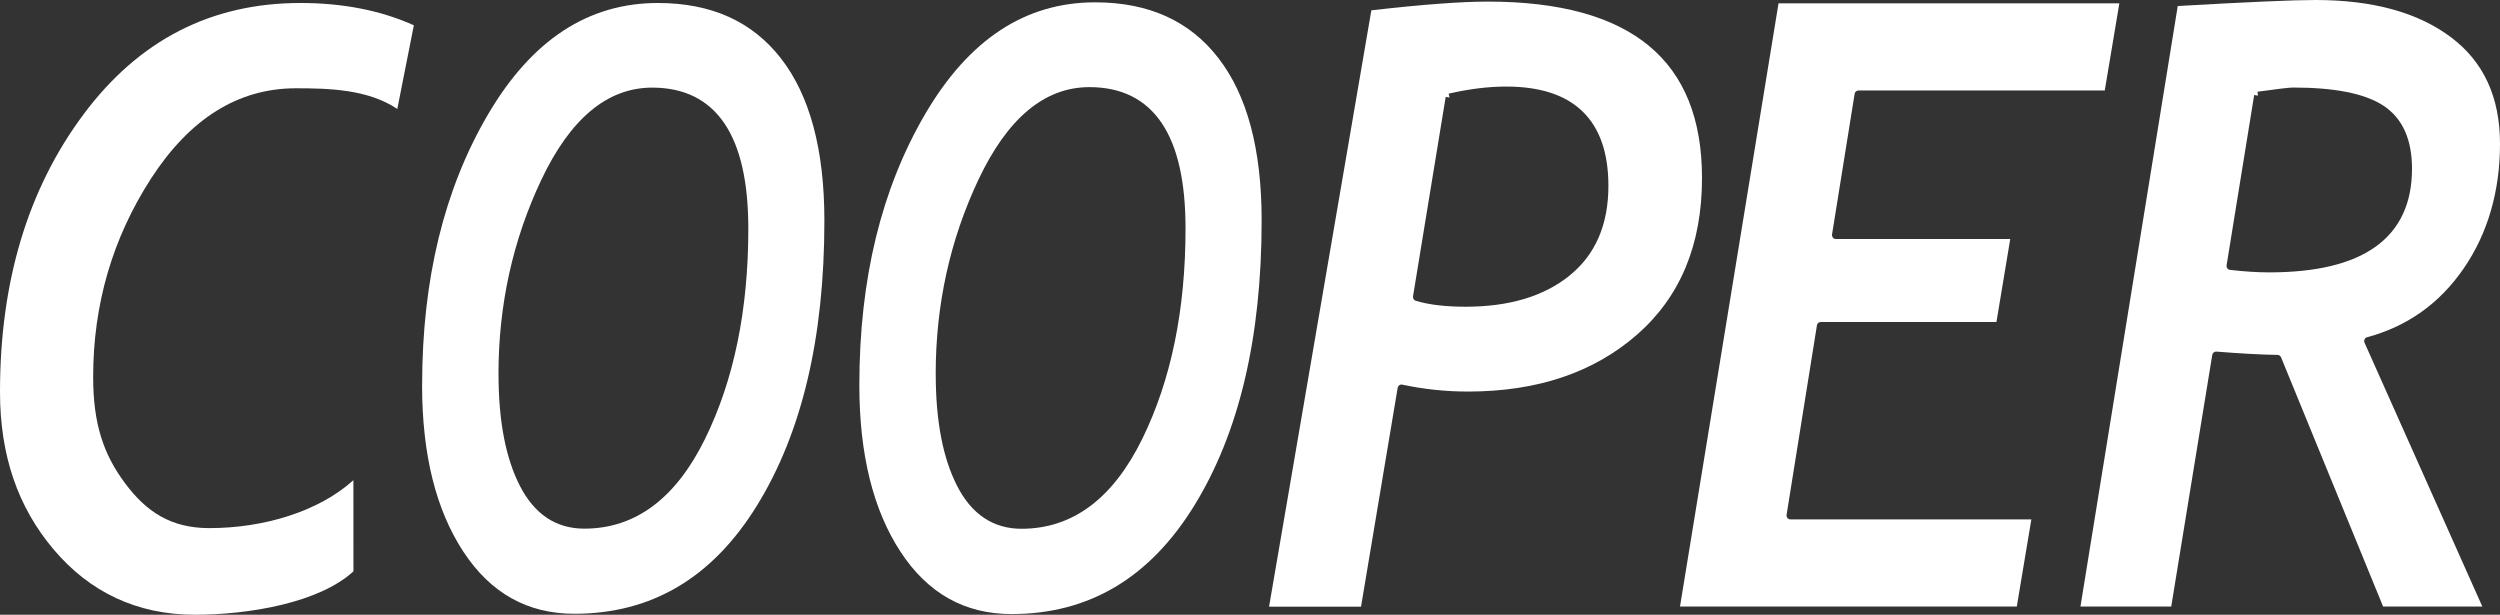
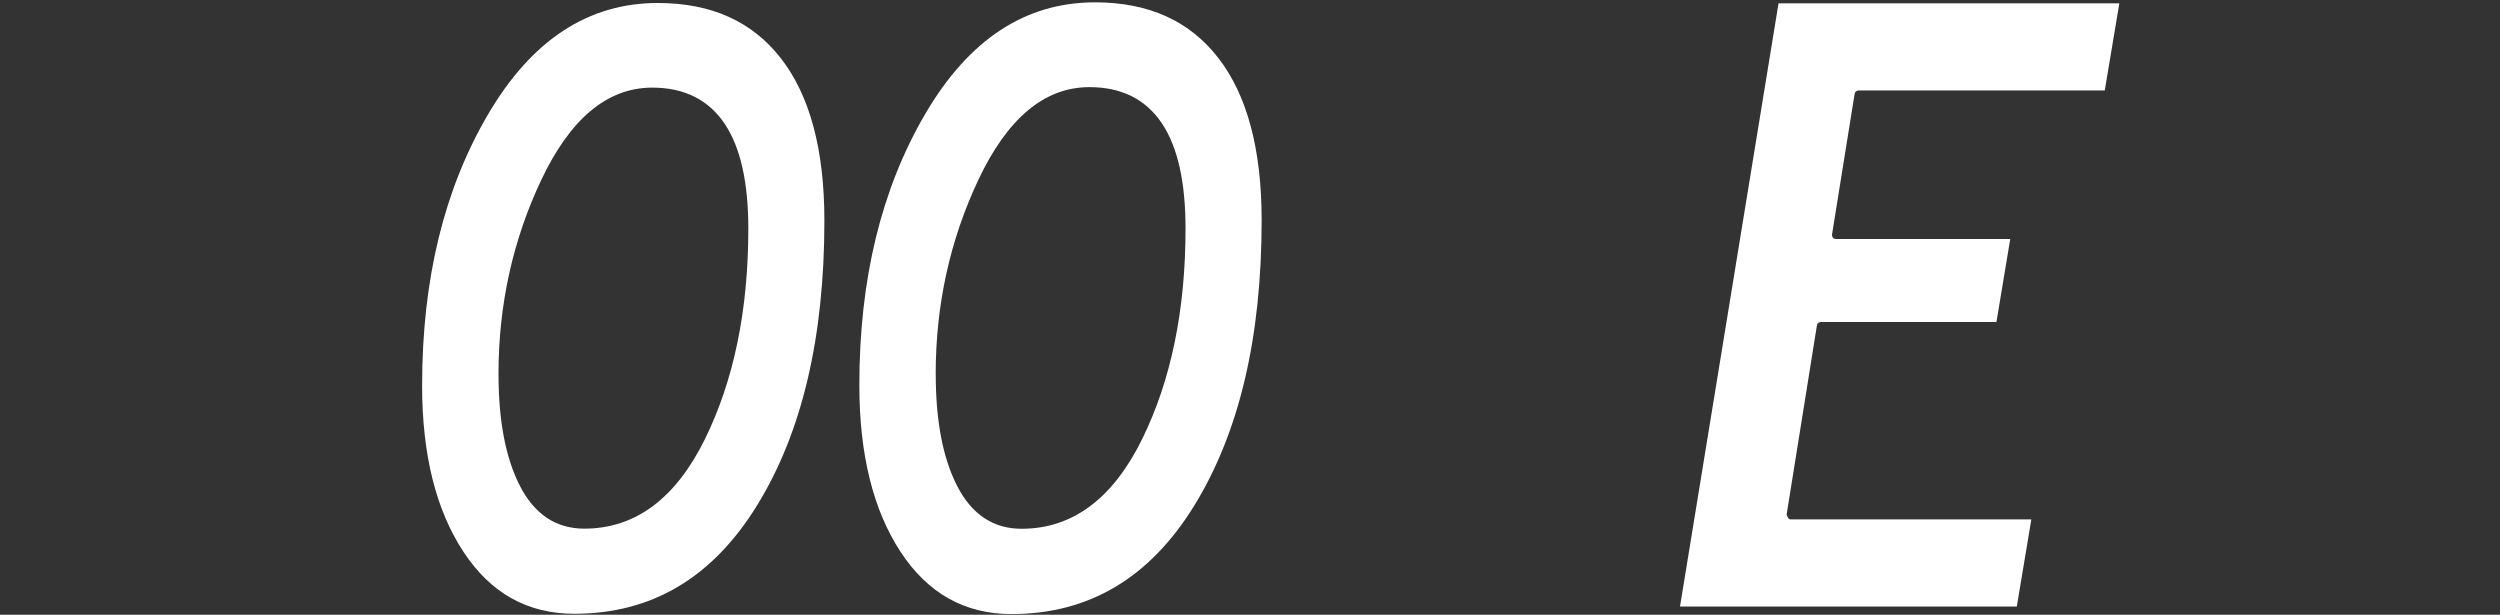
<svg xmlns="http://www.w3.org/2000/svg" width="61" height="15" viewBox="0 0 61 15" fill="none">
  <rect x="0" y="0" width="61" height="15" fill="#333333" stroke="none" />
-   <path d="M10.098 0.617L9.694 2.659C8.979 2.177 8.018 2.154 7.22 2.154C5.808 2.154 4.63 2.897 3.685 4.357L3.685 4.357C2.744 5.814 2.273 7.428 2.273 9.2C2.273 10.353 2.532 11.096 3.053 11.793C3.311 12.139 3.59 12.414 3.925 12.601C4.259 12.789 4.644 12.886 5.109 12.886C6.44 12.886 7.782 12.479 8.623 11.716L8.624 13.94C8.208 14.324 7.57 14.589 6.871 14.758C6.157 14.93 5.391 15 4.758 15C3.332 15 2.186 14.441 1.313 13.412C0.438 12.38 0 11.118 0 9.562C0 6.867 0.681 4.613 2.036 2.793C3.388 0.978 5.151 0.073 7.331 0.073C8.37 0.073 9.292 0.255 10.098 0.617Z" fill="white" />
  <path d="M22.831 9.125C22.831 9.13 22.831 9.134 22.832 9.139C22.833 10.265 23.004 11.172 23.352 11.853C23.527 12.197 23.746 12.46 24.011 12.637C24.276 12.815 24.582 12.902 24.925 12.902C26.177 12.902 27.157 12.16 27.868 10.715C28.575 9.276 28.927 7.562 28.927 5.575C28.927 4.449 28.739 3.588 28.348 3.006C27.952 2.417 27.358 2.126 26.582 2.126C25.476 2.126 24.578 2.898 23.878 4.375C23.18 5.851 22.831 7.435 22.831 9.125ZM20.968 9.395C20.968 6.809 21.506 4.605 22.577 2.778C23.646 0.954 25.026 0.057 26.72 0.057C28.03 0.057 29.026 0.511 29.725 1.412C30.426 2.315 30.784 3.632 30.784 5.375C30.784 8.242 30.234 10.56 29.141 12.335C28.052 14.104 26.568 14.983 24.682 14.983C23.539 14.983 22.639 14.479 21.974 13.465C21.306 12.445 20.968 11.092 20.968 9.396V9.395Z" fill="white" />
  <path d="M11.305 13.459C10.639 12.444 10.301 11.098 10.299 9.41C10.299 9.405 10.3 9.401 10.3 9.396C10.3 6.814 10.838 4.613 11.909 2.789C12.978 0.969 14.358 0.073 16.051 0.073C17.361 0.073 18.357 0.526 19.056 1.426C19.757 2.328 20.115 3.642 20.115 5.383C20.115 8.247 19.565 10.56 18.472 12.332C17.383 14.099 15.899 14.976 14.013 14.976C12.87 14.976 11.97 14.473 11.305 13.459ZM12.163 9.128C12.163 9.132 12.163 9.137 12.164 9.142C12.165 10.266 12.336 11.172 12.684 11.852C12.859 12.195 13.079 12.458 13.343 12.635C13.608 12.812 13.914 12.899 14.257 12.899C15.509 12.899 16.489 12.157 17.2 10.715C17.907 9.278 18.259 7.565 18.259 5.582C18.259 4.458 18.071 3.598 17.68 3.017C17.284 2.429 16.69 2.138 15.914 2.138C14.808 2.138 13.91 2.909 13.21 4.384C12.512 5.858 12.163 7.44 12.163 9.128Z" fill="white" />
-   <path d="M34.102 9.469L33.209 14.803H30.965L33.461 0.252C34.701 0.11 35.648 0.039 36.302 0.039C38.066 0.039 39.371 0.404 40.234 1.118C41.093 1.829 41.529 2.898 41.529 4.344C41.529 5.971 40.999 7.24 39.946 8.163C38.888 9.088 37.515 9.554 35.817 9.554C35.273 9.554 34.739 9.497 34.215 9.385C34.187 9.379 34.158 9.386 34.136 9.405C34.117 9.421 34.105 9.444 34.102 9.469ZM34.478 7.229C34.47 7.278 34.499 7.325 34.544 7.339C34.867 7.437 35.274 7.484 35.762 7.484C36.814 7.484 37.66 7.235 38.293 6.728V6.727C38.929 6.216 39.245 5.481 39.245 4.535C39.245 3.743 39.04 3.132 38.615 2.72C38.191 2.309 37.564 2.112 36.751 2.112C36.316 2.112 35.848 2.17 35.347 2.285L35.368 2.38L35.275 2.364L34.478 7.229Z" fill="white" />
-   <path d="M43.396 0.082H51.712L51.356 2.208H45.346C45.3 2.208 45.261 2.242 45.253 2.289L44.702 5.719C44.698 5.747 44.706 5.776 44.723 5.798C44.741 5.819 44.768 5.832 44.795 5.832H49.05L48.713 7.857H44.426C44.38 7.857 44.34 7.891 44.333 7.938L43.593 12.56C43.588 12.588 43.596 12.617 43.614 12.639C43.632 12.661 43.658 12.673 43.686 12.673H49.565L49.21 14.799H40.992L43.396 0.082Z" fill="white" />
-   <path d="M60.115 6.549C59.528 7.403 58.744 7.961 57.763 8.227C57.738 8.231 57.715 8.247 57.701 8.27C57.684 8.298 57.681 8.333 57.695 8.363L60.569 14.8H58.148L55.658 8.719C55.644 8.684 55.61 8.66 55.573 8.66C55.168 8.653 54.67 8.626 54.079 8.579C54.031 8.576 53.987 8.611 53.979 8.66L52.978 14.8H50.763L53.137 0.147C54.843 0.049 55.962 0 56.496 0C57.903 0 59.002 0.307 59.804 0.909C60.599 1.506 61 2.368 61 3.51C61 4.661 60.704 5.692 60.115 6.549ZM54.329 6.472C54.325 6.498 54.331 6.525 54.347 6.547C54.362 6.568 54.386 6.582 54.411 6.585C54.767 6.626 55.085 6.646 55.365 6.646C56.504 6.646 57.375 6.442 57.964 6.02C58.559 5.594 58.853 4.954 58.853 4.117C58.853 3.412 58.628 2.891 58.159 2.581C57.702 2.278 56.958 2.136 55.948 2.136C55.856 2.136 55.564 2.171 55.083 2.238L55.095 2.334L55.002 2.318L54.329 6.472Z" fill="white" />
+   <path d="M43.396 0.082H51.712L51.356 2.208H45.346C45.3 2.208 45.261 2.242 45.253 2.289L44.702 5.719C44.698 5.747 44.706 5.776 44.723 5.798C44.741 5.819 44.768 5.832 44.795 5.832H49.05L48.713 7.857H44.426C44.38 7.857 44.34 7.891 44.333 7.938L43.593 12.56C43.632 12.661 43.658 12.673 43.686 12.673H49.565L49.21 14.799H40.992L43.396 0.082Z" fill="white" />
</svg>